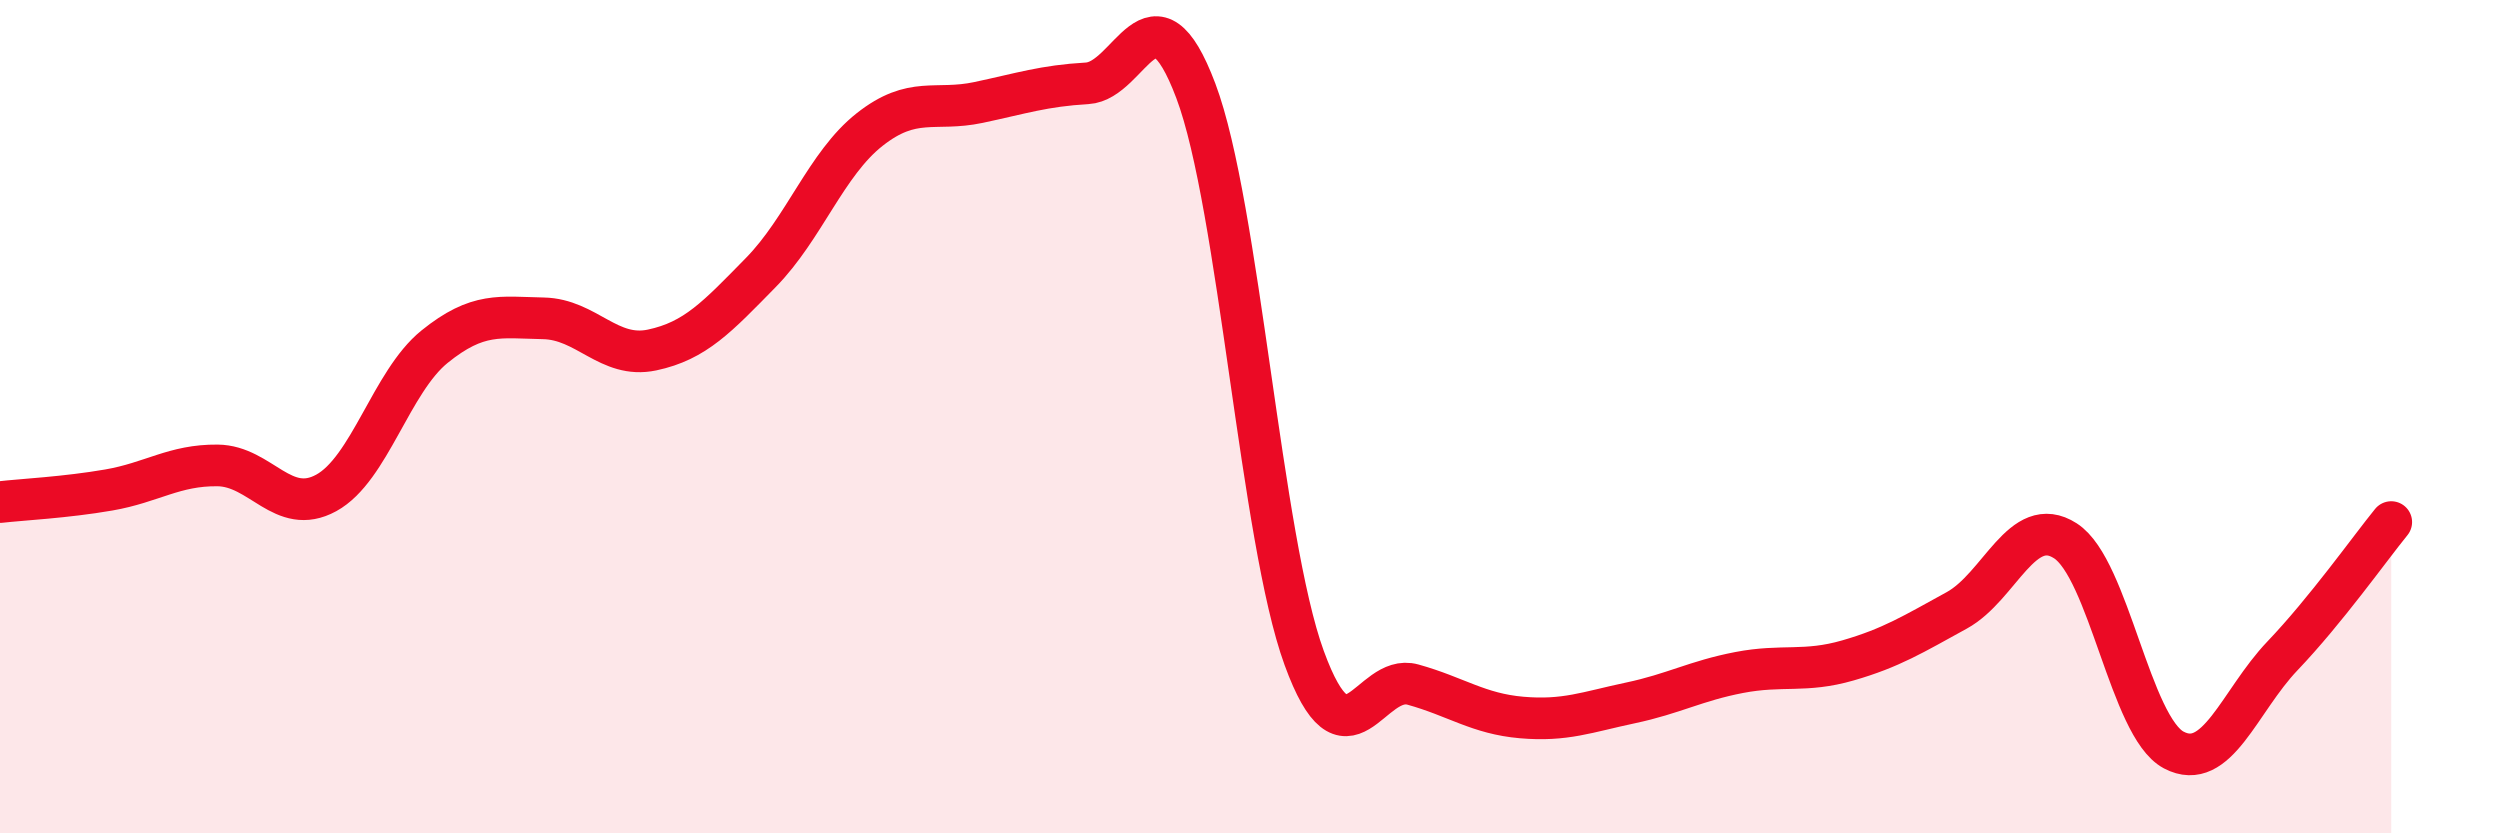
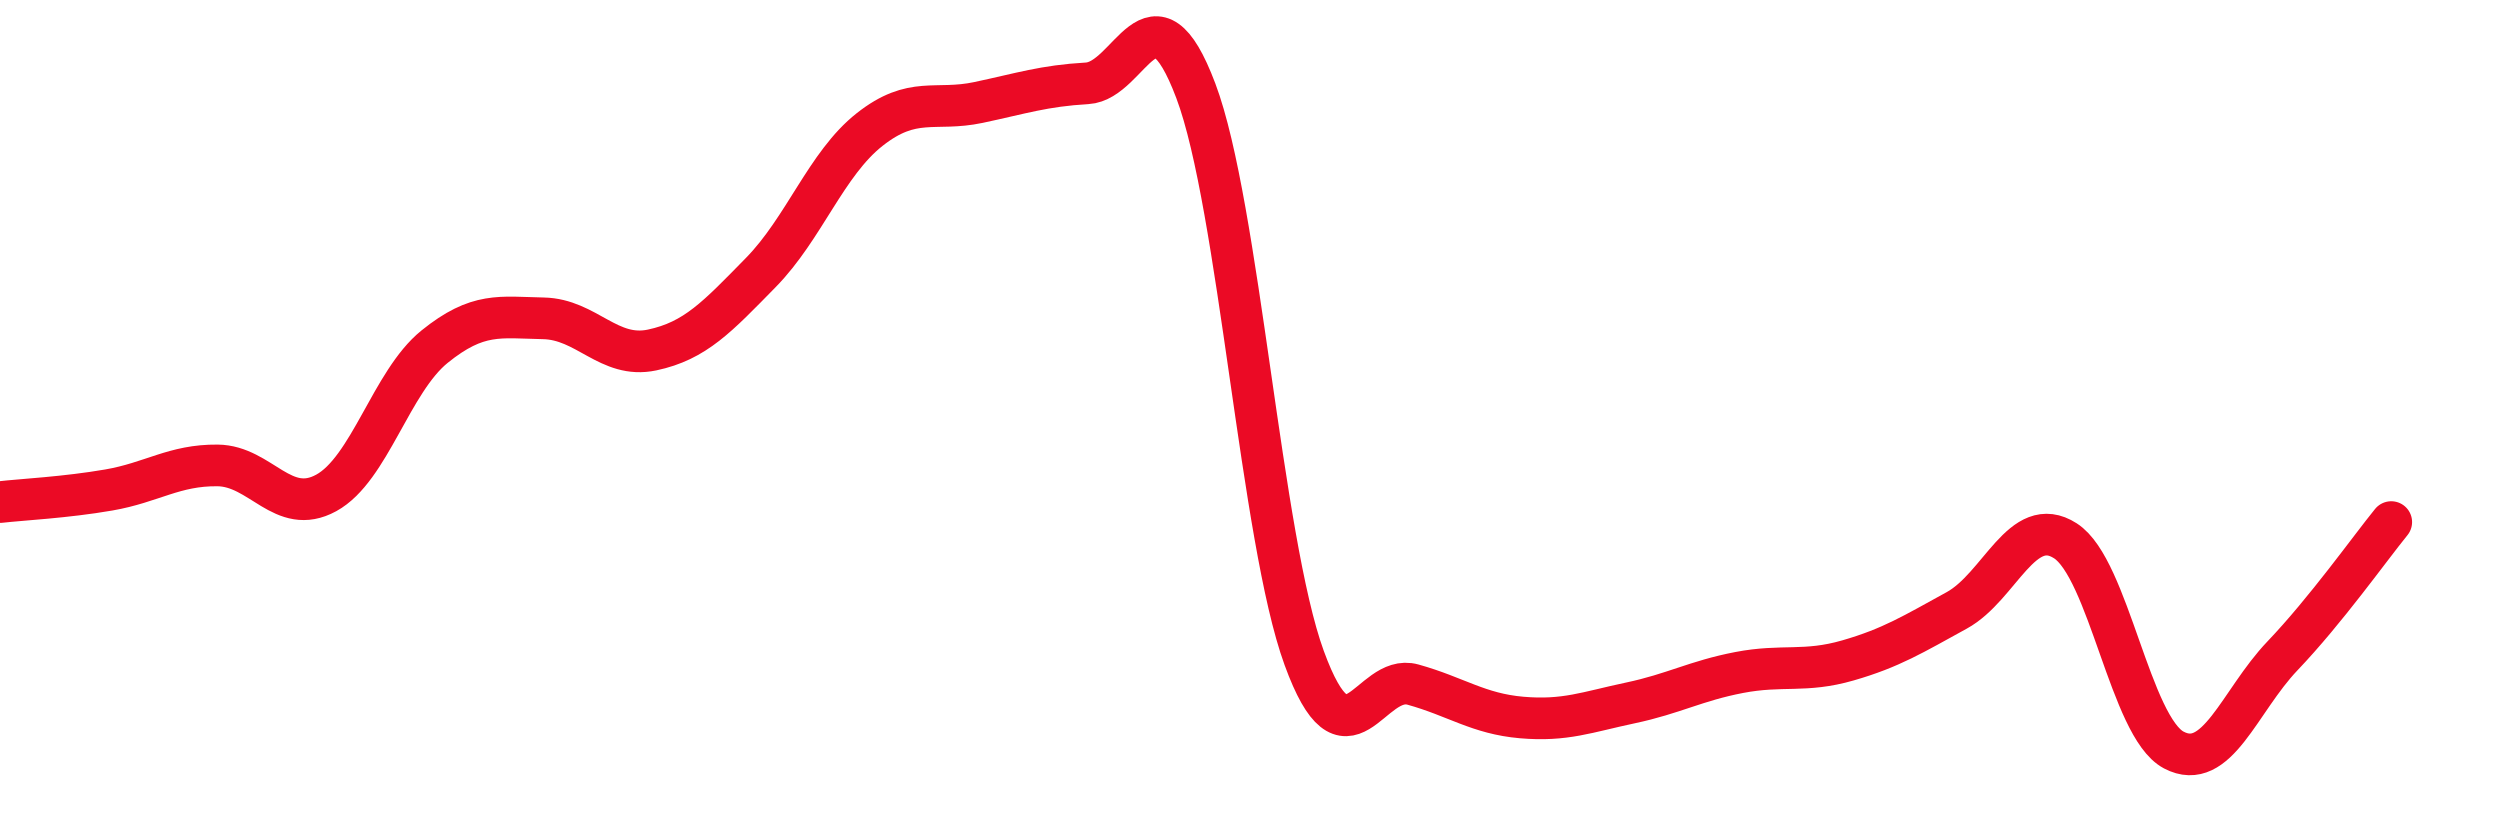
<svg xmlns="http://www.w3.org/2000/svg" width="60" height="20" viewBox="0 0 60 20">
-   <path d="M 0,12.05 C 0.52,11.99 1.57,11.94 2.61,11.76 C 3.65,11.58 4.18,11.16 5.22,11.17 C 6.26,11.18 6.79,12.4 7.83,11.83 C 8.87,11.26 9.39,9.16 10.43,8.32 C 11.47,7.48 12,7.62 13.04,7.64 C 14.08,7.66 14.61,8.62 15.65,8.4 C 16.69,8.18 17.22,7.6 18.26,6.54 C 19.3,5.48 19.83,3.93 20.87,3.11 C 21.91,2.29 22.44,2.68 23.48,2.46 C 24.52,2.24 25.05,2.06 26.09,2 C 27.13,1.94 27.66,-0.58 28.7,2.18 C 29.74,4.94 30.26,12.94 31.3,15.79 C 32.34,18.64 32.87,16.14 33.91,16.43 C 34.95,16.72 35.48,17.13 36.52,17.22 C 37.56,17.31 38.09,17.09 39.13,16.87 C 40.17,16.65 40.7,16.34 41.74,16.14 C 42.78,15.94 43.31,16.15 44.35,15.85 C 45.39,15.55 45.92,15.22 46.96,14.65 C 48,14.08 48.53,12.31 49.57,12.98 C 50.61,13.65 51.13,17.45 52.17,18 C 53.21,18.55 53.74,16.83 54.78,15.74 C 55.82,14.65 56.87,13.17 57.39,12.53L57.39 20L0 20Z" fill="#EB0A25" opacity="0.1" stroke-linecap="round" stroke-linejoin="round" />
  <path d="M 0,12.05 C 0.52,11.99 1.57,11.94 2.61,11.76 C 3.65,11.58 4.18,11.16 5.22,11.17 C 6.26,11.18 6.79,12.4 7.83,11.83 C 8.87,11.26 9.39,9.16 10.43,8.32 C 11.47,7.48 12,7.62 13.04,7.64 C 14.08,7.66 14.61,8.62 15.65,8.4 C 16.69,8.18 17.22,7.6 18.26,6.54 C 19.3,5.48 19.83,3.93 20.87,3.11 C 21.91,2.29 22.44,2.68 23.48,2.46 C 24.52,2.24 25.05,2.06 26.09,2 C 27.13,1.94 27.66,-0.58 28.7,2.18 C 29.74,4.94 30.26,12.94 31.3,15.79 C 32.34,18.64 32.87,16.14 33.91,16.43 C 34.95,16.72 35.48,17.13 36.52,17.22 C 37.56,17.31 38.09,17.09 39.13,16.87 C 40.17,16.65 40.7,16.34 41.74,16.14 C 42.78,15.94 43.31,16.15 44.35,15.85 C 45.39,15.55 45.92,15.22 46.96,14.65 C 48,14.08 48.53,12.31 49.57,12.98 C 50.61,13.65 51.13,17.45 52.17,18 C 53.21,18.55 53.74,16.83 54.78,15.74 C 55.82,14.65 56.87,13.17 57.39,12.53" stroke="#EB0A25" stroke-width="1" fill="none" stroke-linecap="round" stroke-linejoin="round" />
</svg>